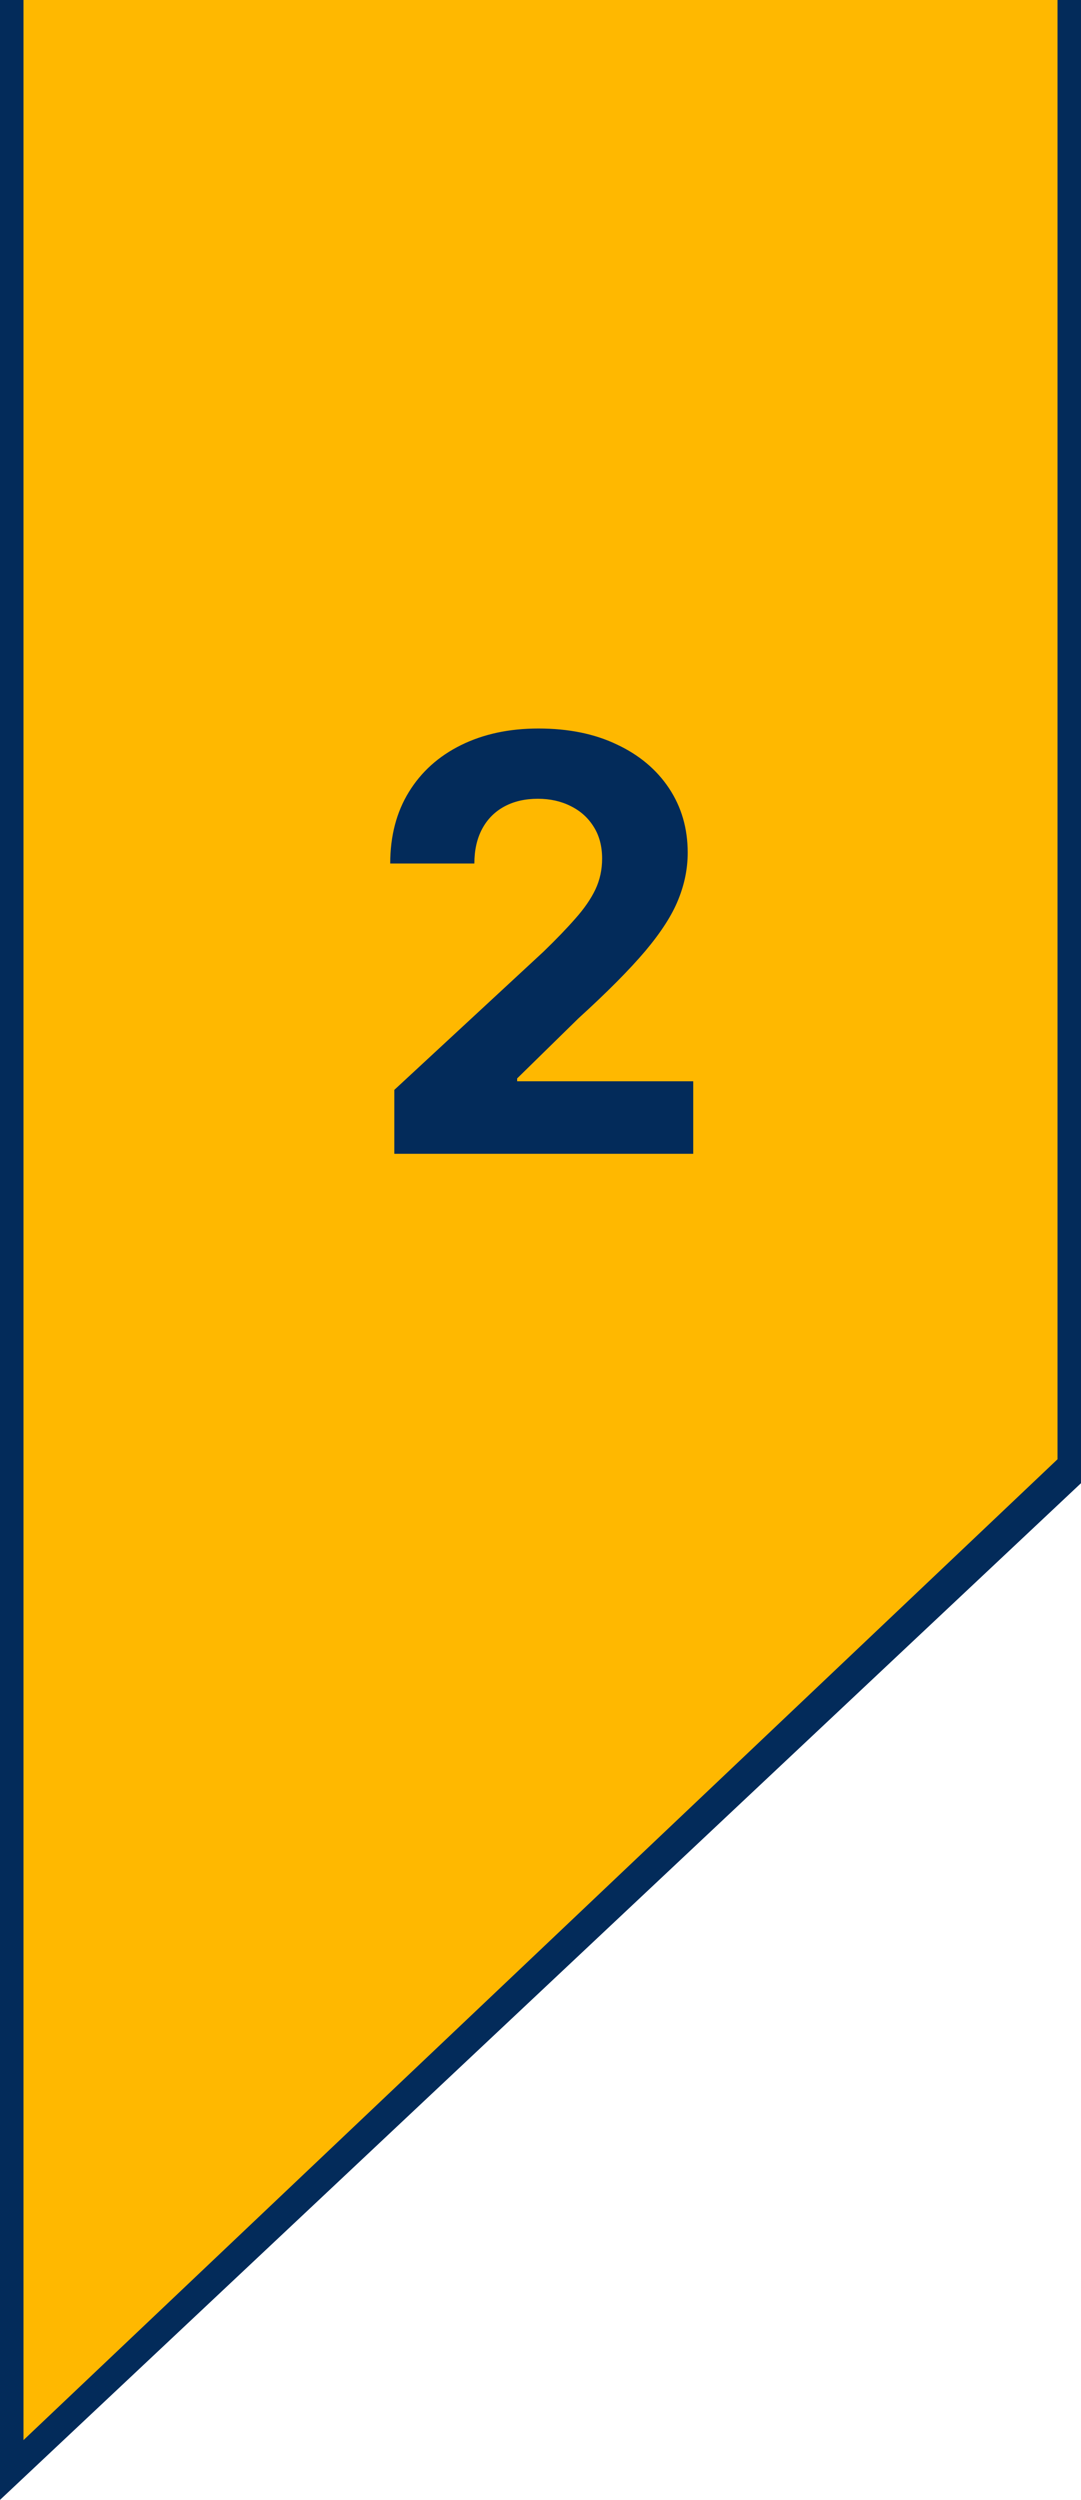
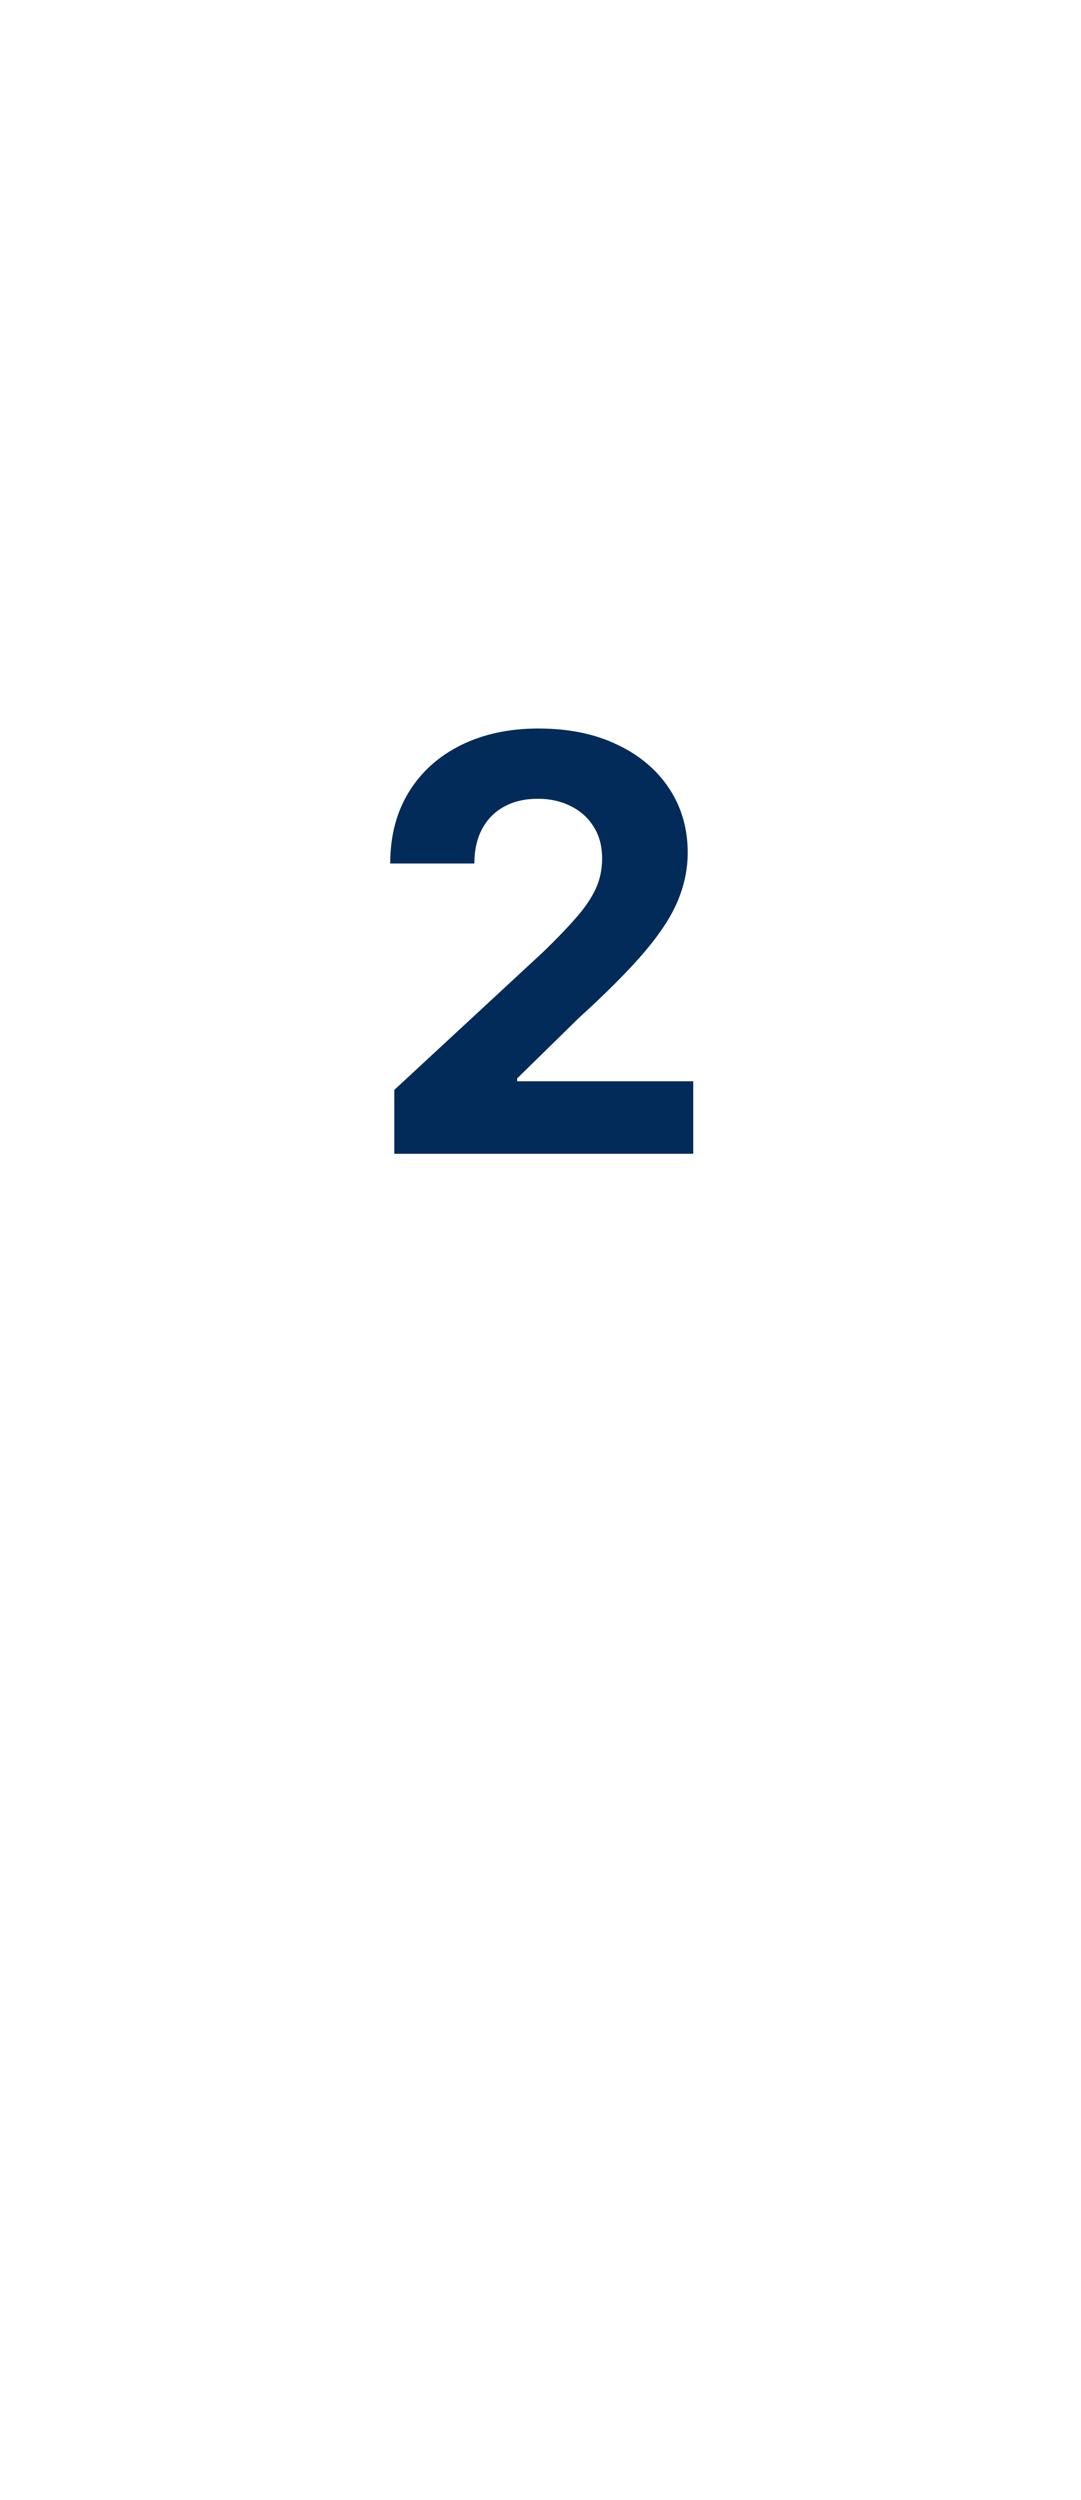
<svg xmlns="http://www.w3.org/2000/svg" width="45" height="104" viewBox="0 0 45 104" fill="none">
-   <path d="M0 0H45V60.211L0 102.507V0Z" fill="#FFB800" />
-   <path fill-rule="evenodd" clip-rule="evenodd" d="M0 0V104L45 61.703V0H44.022V60.708L0.978 101.512V0H0Z" fill="#032B5A" />
  <path d="M16.415 48V45.341L22.628 39.588C23.156 39.077 23.599 38.617 23.957 38.207C24.321 37.798 24.597 37.398 24.784 37.006C24.972 36.608 25.065 36.179 25.065 35.719C25.065 35.207 24.949 34.767 24.716 34.398C24.483 34.023 24.165 33.736 23.761 33.537C23.358 33.332 22.901 33.23 22.389 33.23C21.855 33.23 21.389 33.338 20.991 33.554C20.594 33.77 20.287 34.08 20.071 34.483C19.855 34.886 19.747 35.367 19.747 35.923H16.244C16.244 34.781 16.503 33.79 17.02 32.949C17.537 32.108 18.261 31.457 19.193 30.997C20.125 30.537 21.199 30.307 22.415 30.307C23.665 30.307 24.753 30.528 25.679 30.972C26.611 31.409 27.335 32.017 27.852 32.795C28.369 33.574 28.628 34.466 28.628 35.472C28.628 36.131 28.497 36.781 28.236 37.423C27.98 38.065 27.523 38.778 26.864 39.562C26.204 40.341 25.276 41.276 24.077 42.367L21.528 44.864V44.983H28.858V48H16.415Z" fill="#032B5A" />
</svg>